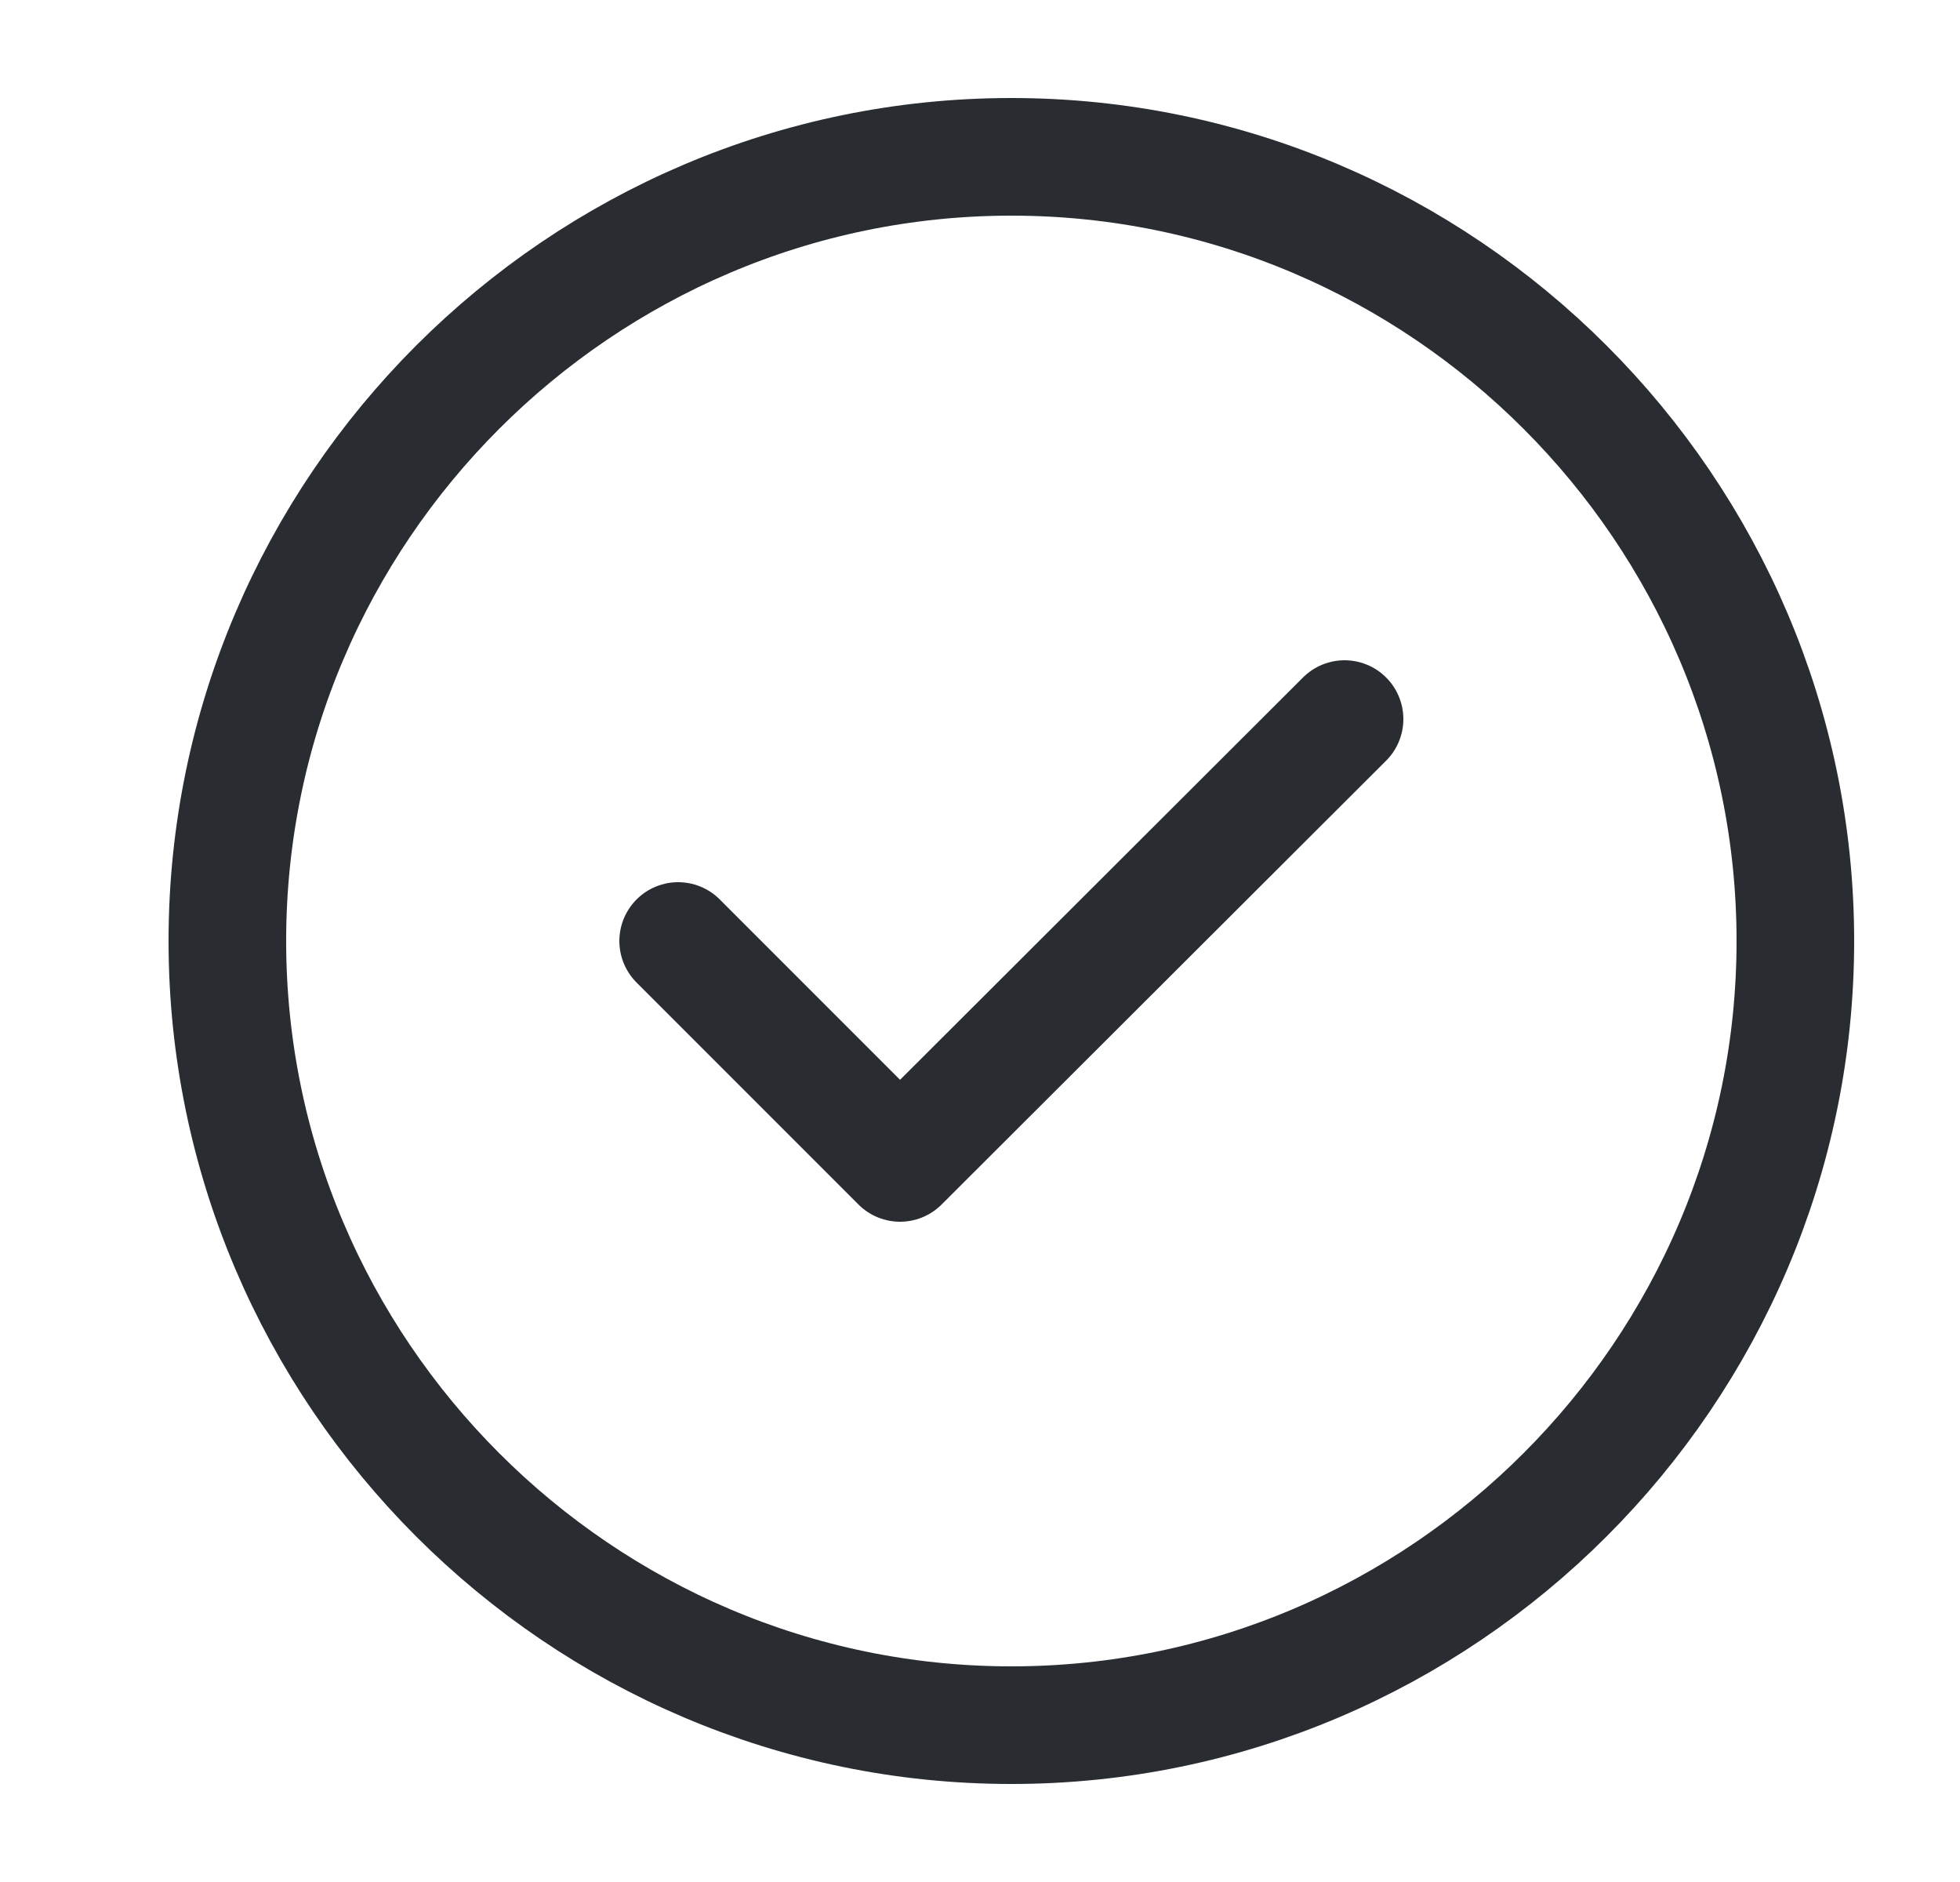
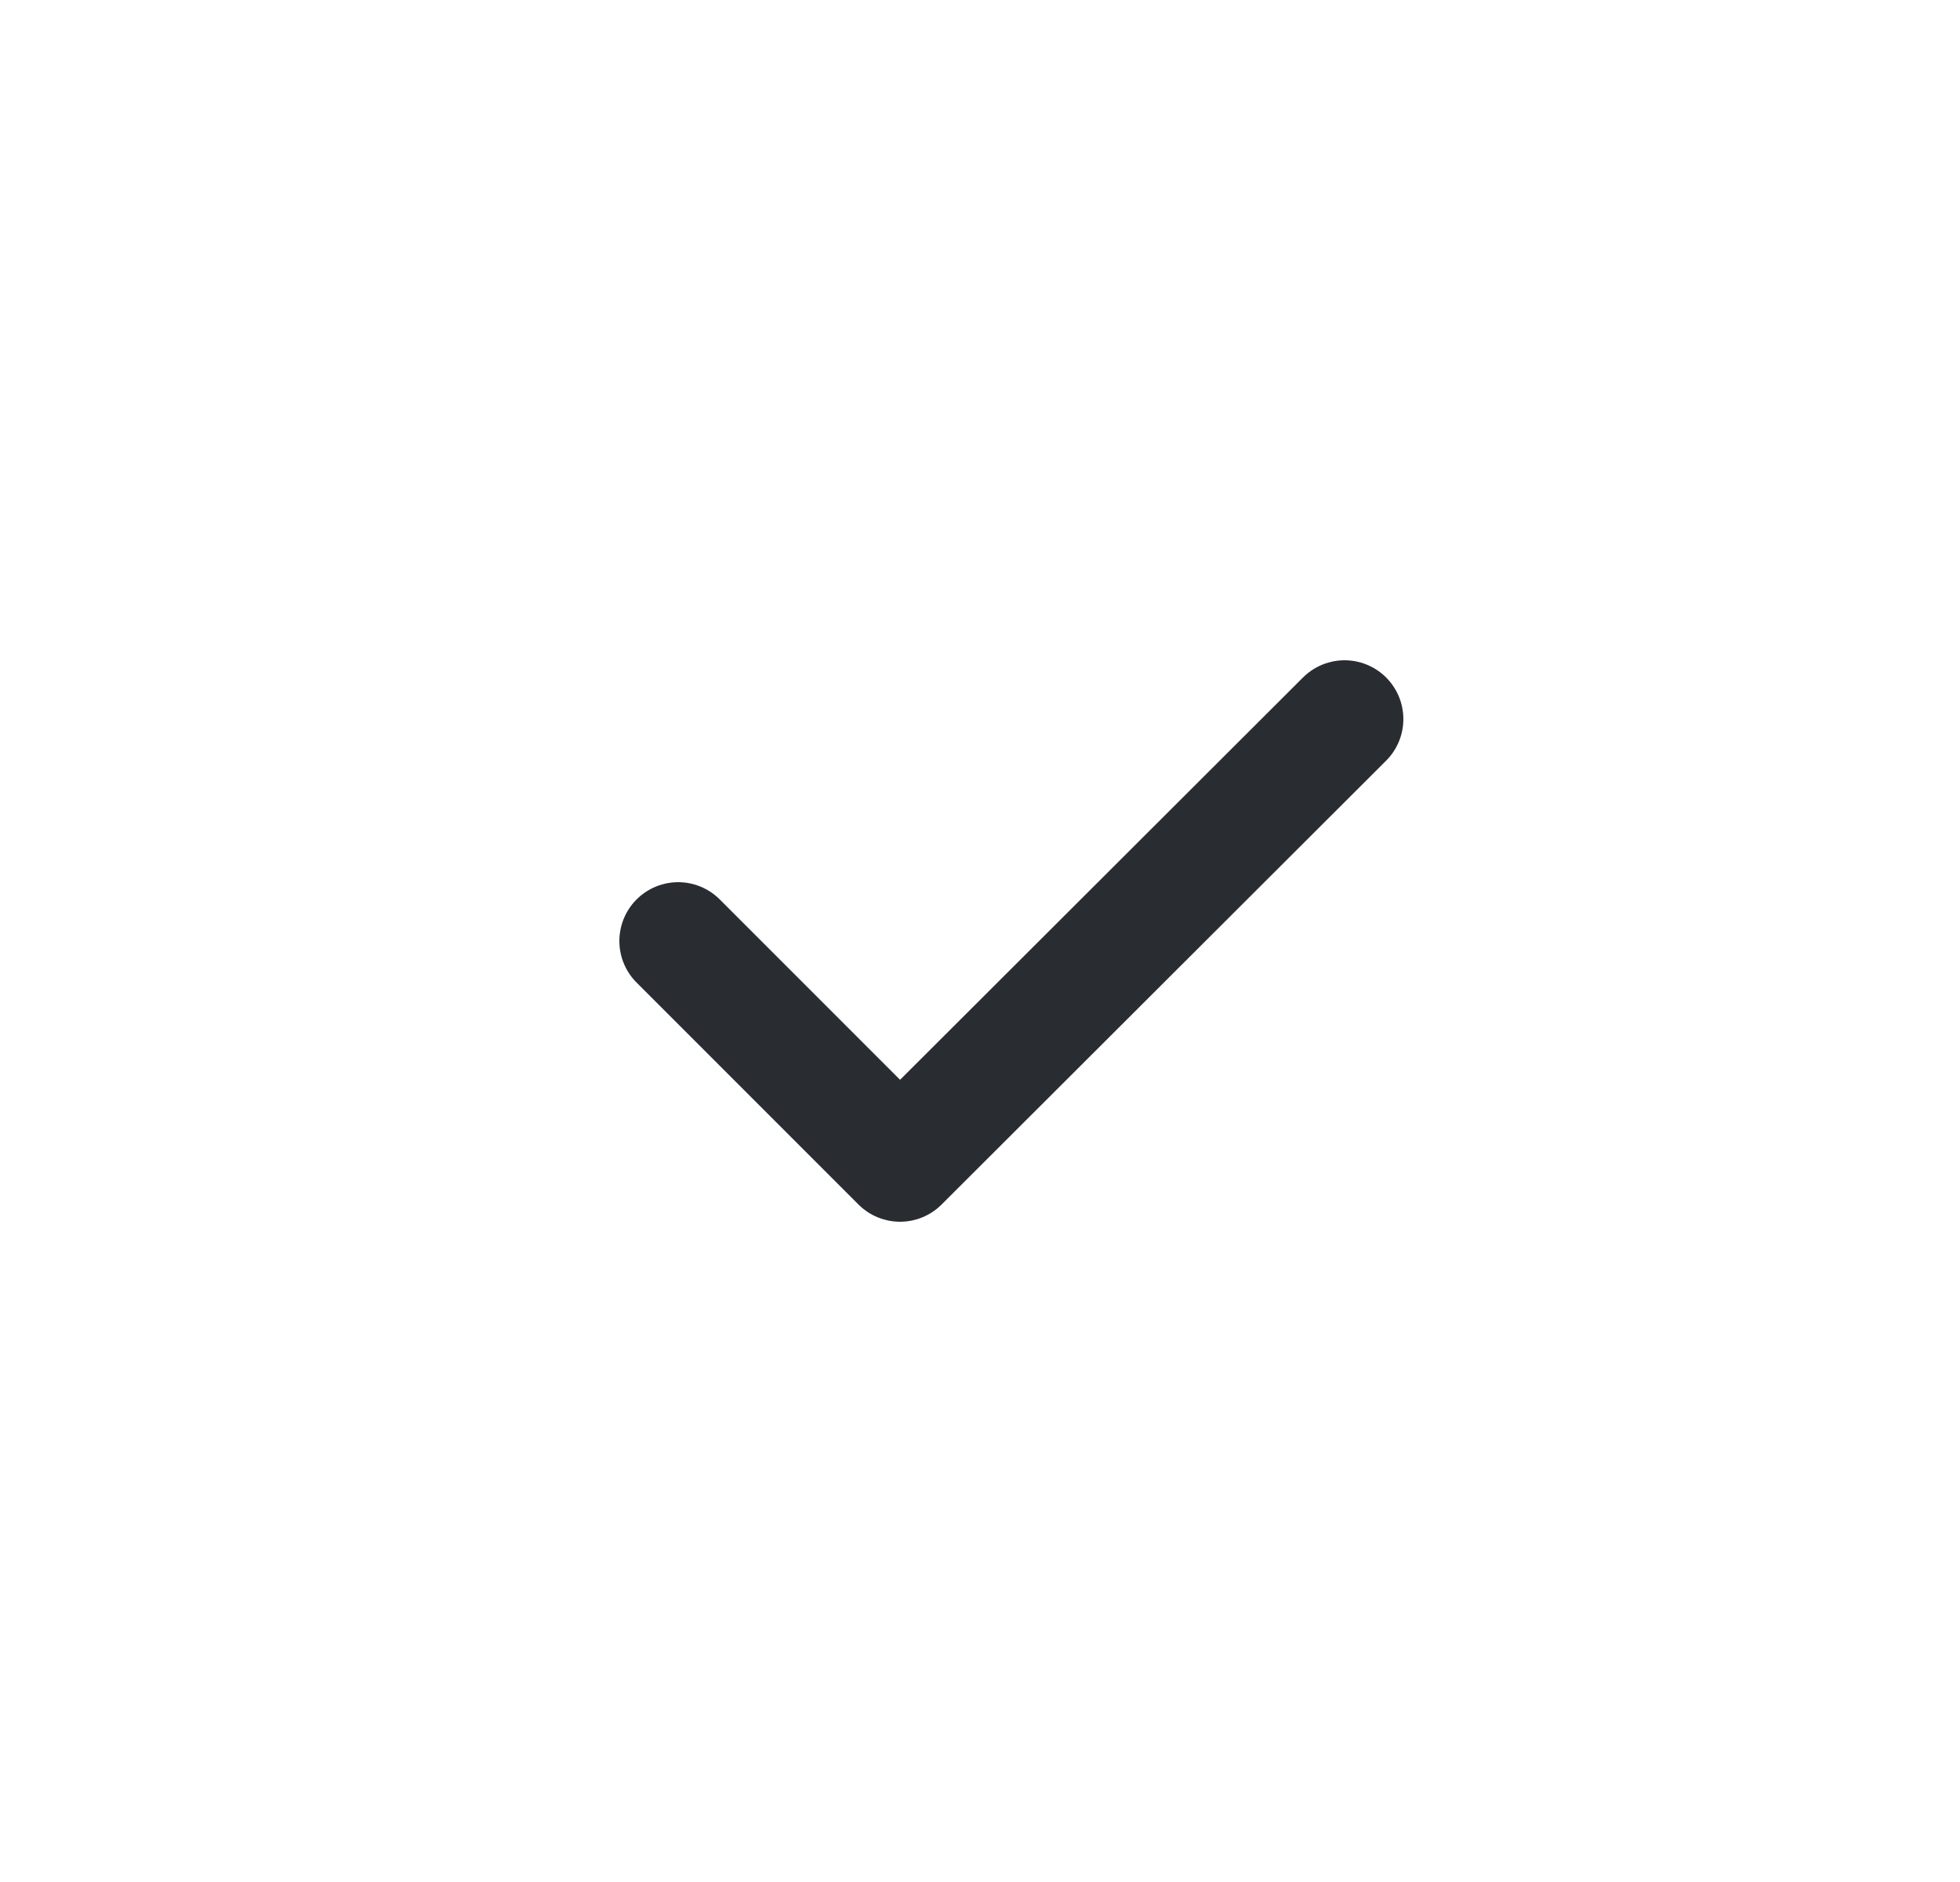
<svg xmlns="http://www.w3.org/2000/svg" width="25" height="24" viewBox="0 0 25 24" fill="none">
-   <path d="M12.9 22C18.4 22 22.9 17.5 22.9 12C22.9 6.5 18.4 2 12.9 2C7.4 2 2.9 6.5 2.9 12C2.9 17.5 7.4 22 12.9 22Z" stroke="#292D32" stroke-width="1.5" stroke-linecap="round" stroke-linejoin="round" />
  <path d="M8.65 12L11.48 14.83L17.15 9.17" stroke="#292D32" stroke-width="1.5" stroke-linecap="round" stroke-linejoin="round" />
</svg>